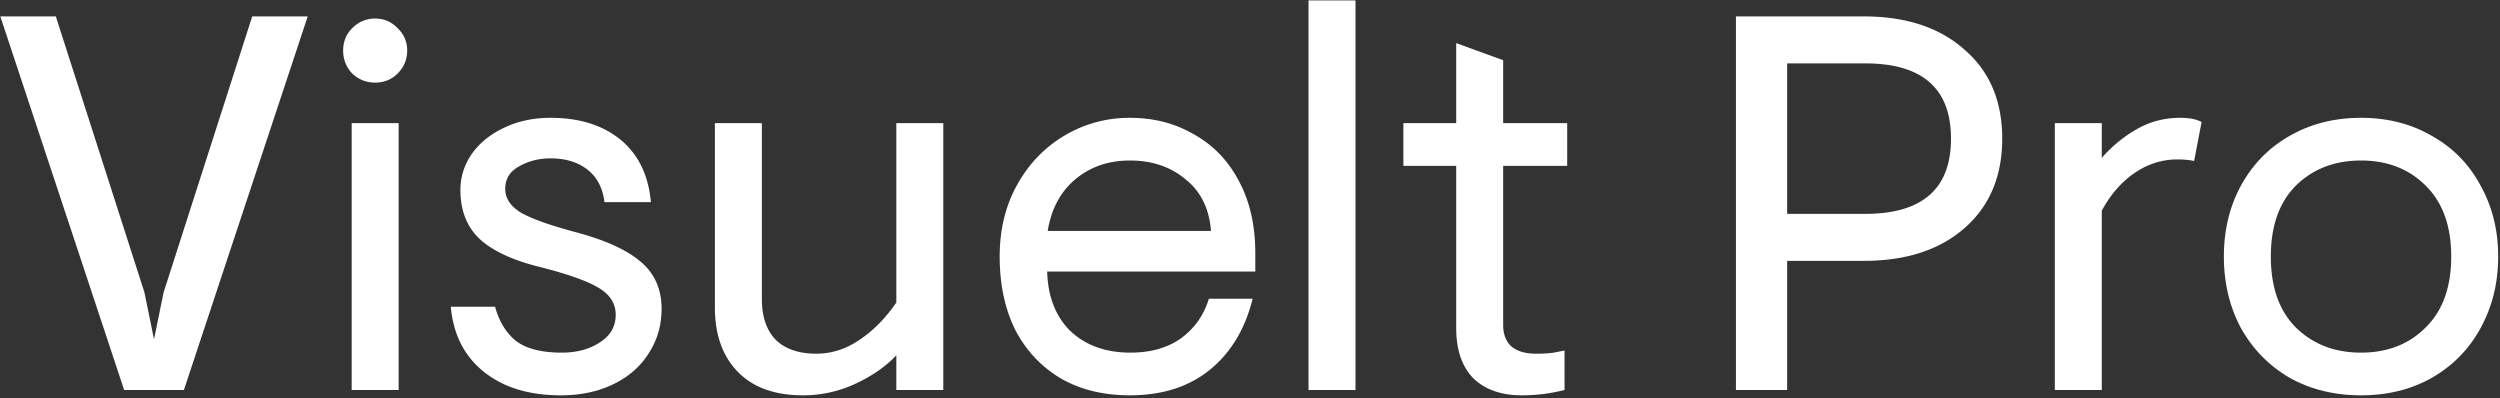
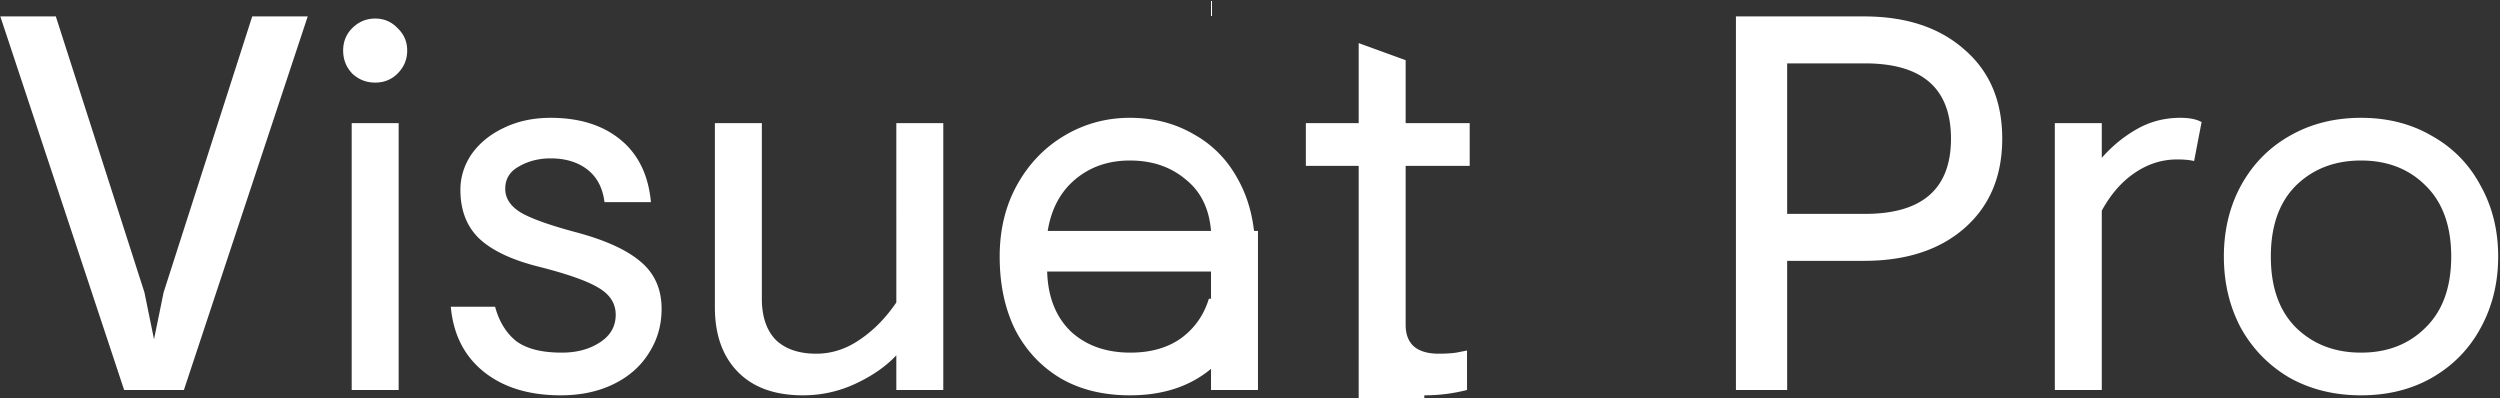
<svg xmlns="http://www.w3.org/2000/svg" width="609" height="97" fill="none">
  <rect width="100%" height="100%" fill="#333333" stroke="none" />
-   <path d="M.08 4H13.6l21.58 67.21 2.34 11.44 2.34-11.44L61.44 4h13.52L44.8 95H30.24L.08 4zm91.312 16.12c-2.167 0-4.03-.737-5.59-2.21-1.474-1.56-2.21-3.424-2.21-5.59 0-2.167.737-3.987 2.21-5.46 1.56-1.56 3.423-2.34 5.59-2.34 2.166 0 3.987.78 5.46 2.34 1.56 1.473 2.34 3.293 2.34 5.46 0 2.166-.78 4.03-2.34 5.59-1.474 1.473-3.294 2.21-5.46 2.21zM85.672 30h11.44v65h-11.44V30zm50.924 66.3c-7.713 0-13.953-1.907-18.72-5.72-4.766-3.814-7.453-9.1-8.06-15.86h10.79c.954 3.553 2.644 6.326 5.07 8.32 2.514 1.906 6.24 2.86 11.18 2.86 3.64 0 6.717-.824 9.23-2.47 2.6-1.647 3.9-3.9 3.9-6.76 0-2.774-1.43-4.984-4.29-6.63-2.773-1.647-7.583-3.337-14.43-5.07-6.586-1.647-11.44-3.944-14.56-6.89-3.033-2.947-4.55-6.89-4.55-11.83 0-3.12.91-6.024 2.73-8.71 1.907-2.687 4.507-4.81 7.8-6.37 3.38-1.647 7.194-2.47 11.44-2.47 7.02 0 12.697 1.776 17.03 5.33 4.334 3.553 6.804 8.623 7.41 15.21h-11.31c-.433-3.467-1.82-6.11-4.16-7.93-2.34-1.82-5.33-2.73-8.97-2.73-2.86 0-5.416.65-7.67 1.95-2.253 1.213-3.38 3.033-3.38 5.46 0 2.34 1.3 4.29 3.9 5.85 2.6 1.473 6.977 3.033 13.13 4.68 7.194 1.906 12.48 4.29 15.86 7.15 3.467 2.86 5.2 6.716 5.2 11.57 0 3.986-1.04 7.583-3.12 10.79-1.993 3.206-4.853 5.72-8.58 7.54-3.726 1.82-8.016 2.73-12.87 2.73zm59 0c-6.847 0-12.133-1.907-15.86-5.72-3.727-3.814-5.59-9.057-5.59-15.73V30h11.44v42.77c0 4.333 1.127 7.67 3.38 10.01 2.34 2.253 5.633 3.38 9.88 3.38 3.727 0 7.237-1.127 10.53-3.38 3.38-2.254 6.37-5.287 8.97-9.1V30h11.44v65h-11.44v-8.45c-2.513 2.686-5.807 4.983-9.88 6.89a29.996 29.996 0 01-12.87 2.86zm79.646 0c-6.5 0-12.133-1.387-16.9-4.16-4.766-2.86-8.45-6.804-11.05-11.83-2.513-5.114-3.77-11.05-3.77-17.81 0-6.587 1.43-12.437 4.29-17.55 2.86-5.114 6.717-9.1 11.57-11.96 4.854-2.86 10.14-4.29 15.86-4.29 5.807 0 11.007 1.343 15.6 4.03 4.68 2.6 8.32 6.37 10.92 11.31 2.687 4.94 4.03 10.833 4.03 17.68v4.42h-50.7c.174 6.153 2.08 11.006 5.72 14.56 3.727 3.466 8.58 5.2 14.56 5.2 4.94 0 9.057-1.17 12.35-3.51 3.294-2.427 5.547-5.634 6.76-9.62h10.66c-1.82 7.366-5.286 13.13-10.4 17.29-5.113 4.16-11.613 6.24-19.5 6.24zm19.76-40.04c-.433-5.46-2.513-9.664-6.24-12.61-3.64-3.034-8.146-4.55-13.52-4.55-5.2 0-9.62 1.516-13.26 4.55-3.64 3.033-5.893 7.236-6.76 12.61h39.78zM318.758.1h11.44V95h-11.44V.1zm51.964 96.2c-5.026 0-8.97-1.387-11.83-4.16-2.773-2.86-4.16-6.934-4.16-12.22V40.4h-12.87V30h12.87V10.5l11.44 4.16V30h15.6v10.4h-15.6v38.74c0 2.253.65 3.986 1.95 5.2 1.387 1.213 3.424 1.82 6.11 1.82 1.647 0 3.077-.087 4.29-.26l2.6-.52V95a41.7 41.7 0 01-10.4 1.3zM422.872 4h31.199c10.227 0 18.374 2.686 24.44 8.06 6.154 5.286 9.231 12.523 9.231 21.71 0 9.186-3.077 16.466-9.231 21.84-6.066 5.286-14.213 7.93-24.44 7.93h-18.72V95h-12.479V4zm31.459 48.1c13.954 0 20.93-6.11 20.93-18.33 0-12.22-6.976-18.33-20.93-18.33h-18.98V52.1h18.98zM500.555 30h11.44v8.45c2.513-2.86 5.373-5.2 8.58-7.02 3.206-1.82 6.716-2.73 10.53-2.73 2.253 0 3.986.346 5.2 1.04l-1.82 9.49c-1.04-.26-2.427-.39-4.16-.39-3.64 0-7.064 1.083-10.27 3.25-3.207 2.166-5.894 5.243-8.06 9.23V95h-11.44V30zm74.59 66.3c-6.5 0-12.307-1.43-17.42-4.29-5.027-2.947-8.97-6.977-11.83-12.09-2.773-5.2-4.16-11.007-4.16-17.42 0-6.414 1.387-12.177 4.16-17.29 2.86-5.2 6.803-9.23 11.83-12.09 5.113-2.947 10.92-4.42 17.42-4.42 6.5 0 12.263 1.473 17.29 4.42 5.114 2.86 9.057 6.89 11.83 12.09 2.86 5.113 4.29 10.876 4.29 17.29 0 6.413-1.43 12.22-4.29 17.42-2.773 5.113-6.716 9.143-11.83 12.09-5.027 2.86-10.79 4.29-17.29 4.29zm0-10.4c6.413 0 11.657-2.037 15.73-6.11 4.16-4.074 6.24-9.837 6.24-17.29 0-7.454-2.08-13.217-6.24-17.29-4.073-4.074-9.317-6.11-15.73-6.11s-11.7 2.036-15.86 6.11c-4.073 4.073-6.11 9.836-6.11 17.29 0 7.453 2.037 13.216 6.11 17.29 4.16 4.073 9.447 6.11 15.86 6.11z" fill="#fff" />
+   <path d="M.08 4H13.6l21.58 67.21 2.34 11.44 2.34-11.44L61.44 4h13.52L44.8 95H30.24L.08 4zm91.312 16.12c-2.167 0-4.03-.737-5.59-2.21-1.474-1.56-2.21-3.424-2.21-5.59 0-2.167.737-3.987 2.21-5.46 1.56-1.56 3.423-2.34 5.59-2.34 2.166 0 3.987.78 5.46 2.34 1.56 1.473 2.34 3.293 2.34 5.46 0 2.166-.78 4.03-2.34 5.59-1.474 1.473-3.294 2.21-5.46 2.21zM85.672 30h11.44v65h-11.44V30zm50.924 66.3c-7.713 0-13.953-1.907-18.72-5.72-4.766-3.814-7.453-9.1-8.06-15.86h10.79c.954 3.553 2.644 6.326 5.07 8.32 2.514 1.906 6.24 2.86 11.18 2.86 3.64 0 6.717-.824 9.23-2.47 2.6-1.647 3.9-3.9 3.9-6.76 0-2.774-1.43-4.984-4.29-6.63-2.773-1.647-7.583-3.337-14.43-5.07-6.586-1.647-11.44-3.944-14.56-6.89-3.033-2.947-4.55-6.89-4.55-11.83 0-3.12.91-6.024 2.73-8.71 1.907-2.687 4.507-4.81 7.8-6.37 3.38-1.647 7.194-2.47 11.44-2.47 7.02 0 12.697 1.776 17.03 5.33 4.334 3.553 6.804 8.623 7.41 15.21h-11.31c-.433-3.467-1.82-6.11-4.16-7.93-2.34-1.82-5.33-2.73-8.97-2.73-2.86 0-5.416.65-7.67 1.95-2.253 1.213-3.38 3.033-3.38 5.46 0 2.34 1.3 4.29 3.9 5.85 2.6 1.473 6.977 3.033 13.13 4.68 7.194 1.906 12.48 4.29 15.86 7.15 3.467 2.86 5.2 6.716 5.2 11.57 0 3.986-1.04 7.583-3.12 10.79-1.993 3.206-4.853 5.72-8.58 7.54-3.726 1.82-8.016 2.73-12.87 2.73zm59 0c-6.847 0-12.133-1.907-15.86-5.72-3.727-3.814-5.59-9.057-5.59-15.73V30h11.44v42.77c0 4.333 1.127 7.67 3.38 10.01 2.34 2.253 5.633 3.38 9.88 3.38 3.727 0 7.237-1.127 10.53-3.38 3.38-2.254 6.37-5.287 8.97-9.1V30h11.44v65h-11.44v-8.45c-2.513 2.686-5.807 4.983-9.88 6.89a29.996 29.996 0 01-12.87 2.86zm79.646 0c-6.5 0-12.133-1.387-16.9-4.16-4.766-2.86-8.45-6.804-11.05-11.83-2.513-5.114-3.77-11.05-3.77-17.81 0-6.587 1.43-12.437 4.29-17.55 2.86-5.114 6.717-9.1 11.57-11.96 4.854-2.86 10.14-4.29 15.86-4.29 5.807 0 11.007 1.343 15.6 4.03 4.68 2.6 8.32 6.37 10.92 11.31 2.687 4.94 4.03 10.833 4.03 17.68v4.42h-50.7c.174 6.153 2.08 11.006 5.72 14.56 3.727 3.466 8.58 5.2 14.56 5.2 4.94 0 9.057-1.17 12.35-3.51 3.294-2.427 5.547-5.634 6.76-9.62h10.66c-1.82 7.366-5.286 13.13-10.4 17.29-5.113 4.16-11.613 6.24-19.5 6.24zm19.76-40.04c-.433-5.46-2.513-9.664-6.24-12.61-3.64-3.034-8.146-4.55-13.52-4.55-5.2 0-9.62 1.516-13.26 4.55-3.64 3.033-5.893 7.236-6.76 12.61h39.78zh11.44V95h-11.44V.1zm51.964 96.2c-5.026 0-8.97-1.387-11.83-4.16-2.773-2.86-4.16-6.934-4.16-12.22V40.4h-12.87V30h12.87V10.5l11.44 4.16V30h15.6v10.4h-15.6v38.74c0 2.253.65 3.986 1.95 5.2 1.387 1.213 3.424 1.82 6.11 1.82 1.647 0 3.077-.087 4.29-.26l2.6-.52V95a41.7 41.7 0 01-10.4 1.3zM422.872 4h31.199c10.227 0 18.374 2.686 24.44 8.06 6.154 5.286 9.231 12.523 9.231 21.71 0 9.186-3.077 16.466-9.231 21.84-6.066 5.286-14.213 7.93-24.44 7.93h-18.72V95h-12.479V4zm31.459 48.1c13.954 0 20.93-6.11 20.93-18.33 0-12.22-6.976-18.33-20.93-18.33h-18.98V52.1h18.98zM500.555 30h11.44v8.45c2.513-2.86 5.373-5.2 8.58-7.02 3.206-1.82 6.716-2.73 10.53-2.73 2.253 0 3.986.346 5.2 1.04l-1.82 9.49c-1.04-.26-2.427-.39-4.16-.39-3.64 0-7.064 1.083-10.27 3.25-3.207 2.166-5.894 5.243-8.06 9.23V95h-11.44V30zm74.59 66.3c-6.5 0-12.307-1.43-17.42-4.29-5.027-2.947-8.97-6.977-11.83-12.09-2.773-5.2-4.16-11.007-4.16-17.42 0-6.414 1.387-12.177 4.16-17.29 2.86-5.2 6.803-9.23 11.83-12.09 5.113-2.947 10.92-4.42 17.42-4.42 6.5 0 12.263 1.473 17.29 4.42 5.114 2.86 9.057 6.89 11.83 12.09 2.86 5.113 4.29 10.876 4.29 17.29 0 6.413-1.43 12.22-4.29 17.42-2.773 5.113-6.716 9.143-11.83 12.09-5.027 2.86-10.79 4.29-17.29 4.29zm0-10.4c6.413 0 11.657-2.037 15.73-6.11 4.16-4.074 6.24-9.837 6.24-17.29 0-7.454-2.08-13.217-6.24-17.29-4.073-4.074-9.317-6.11-15.73-6.11s-11.7 2.036-15.86 6.11c-4.073 4.073-6.11 9.836-6.11 17.29 0 7.453 2.037 13.216 6.11 17.29 4.16 4.073 9.447 6.11 15.86 6.11z" fill="#fff" />
</svg>